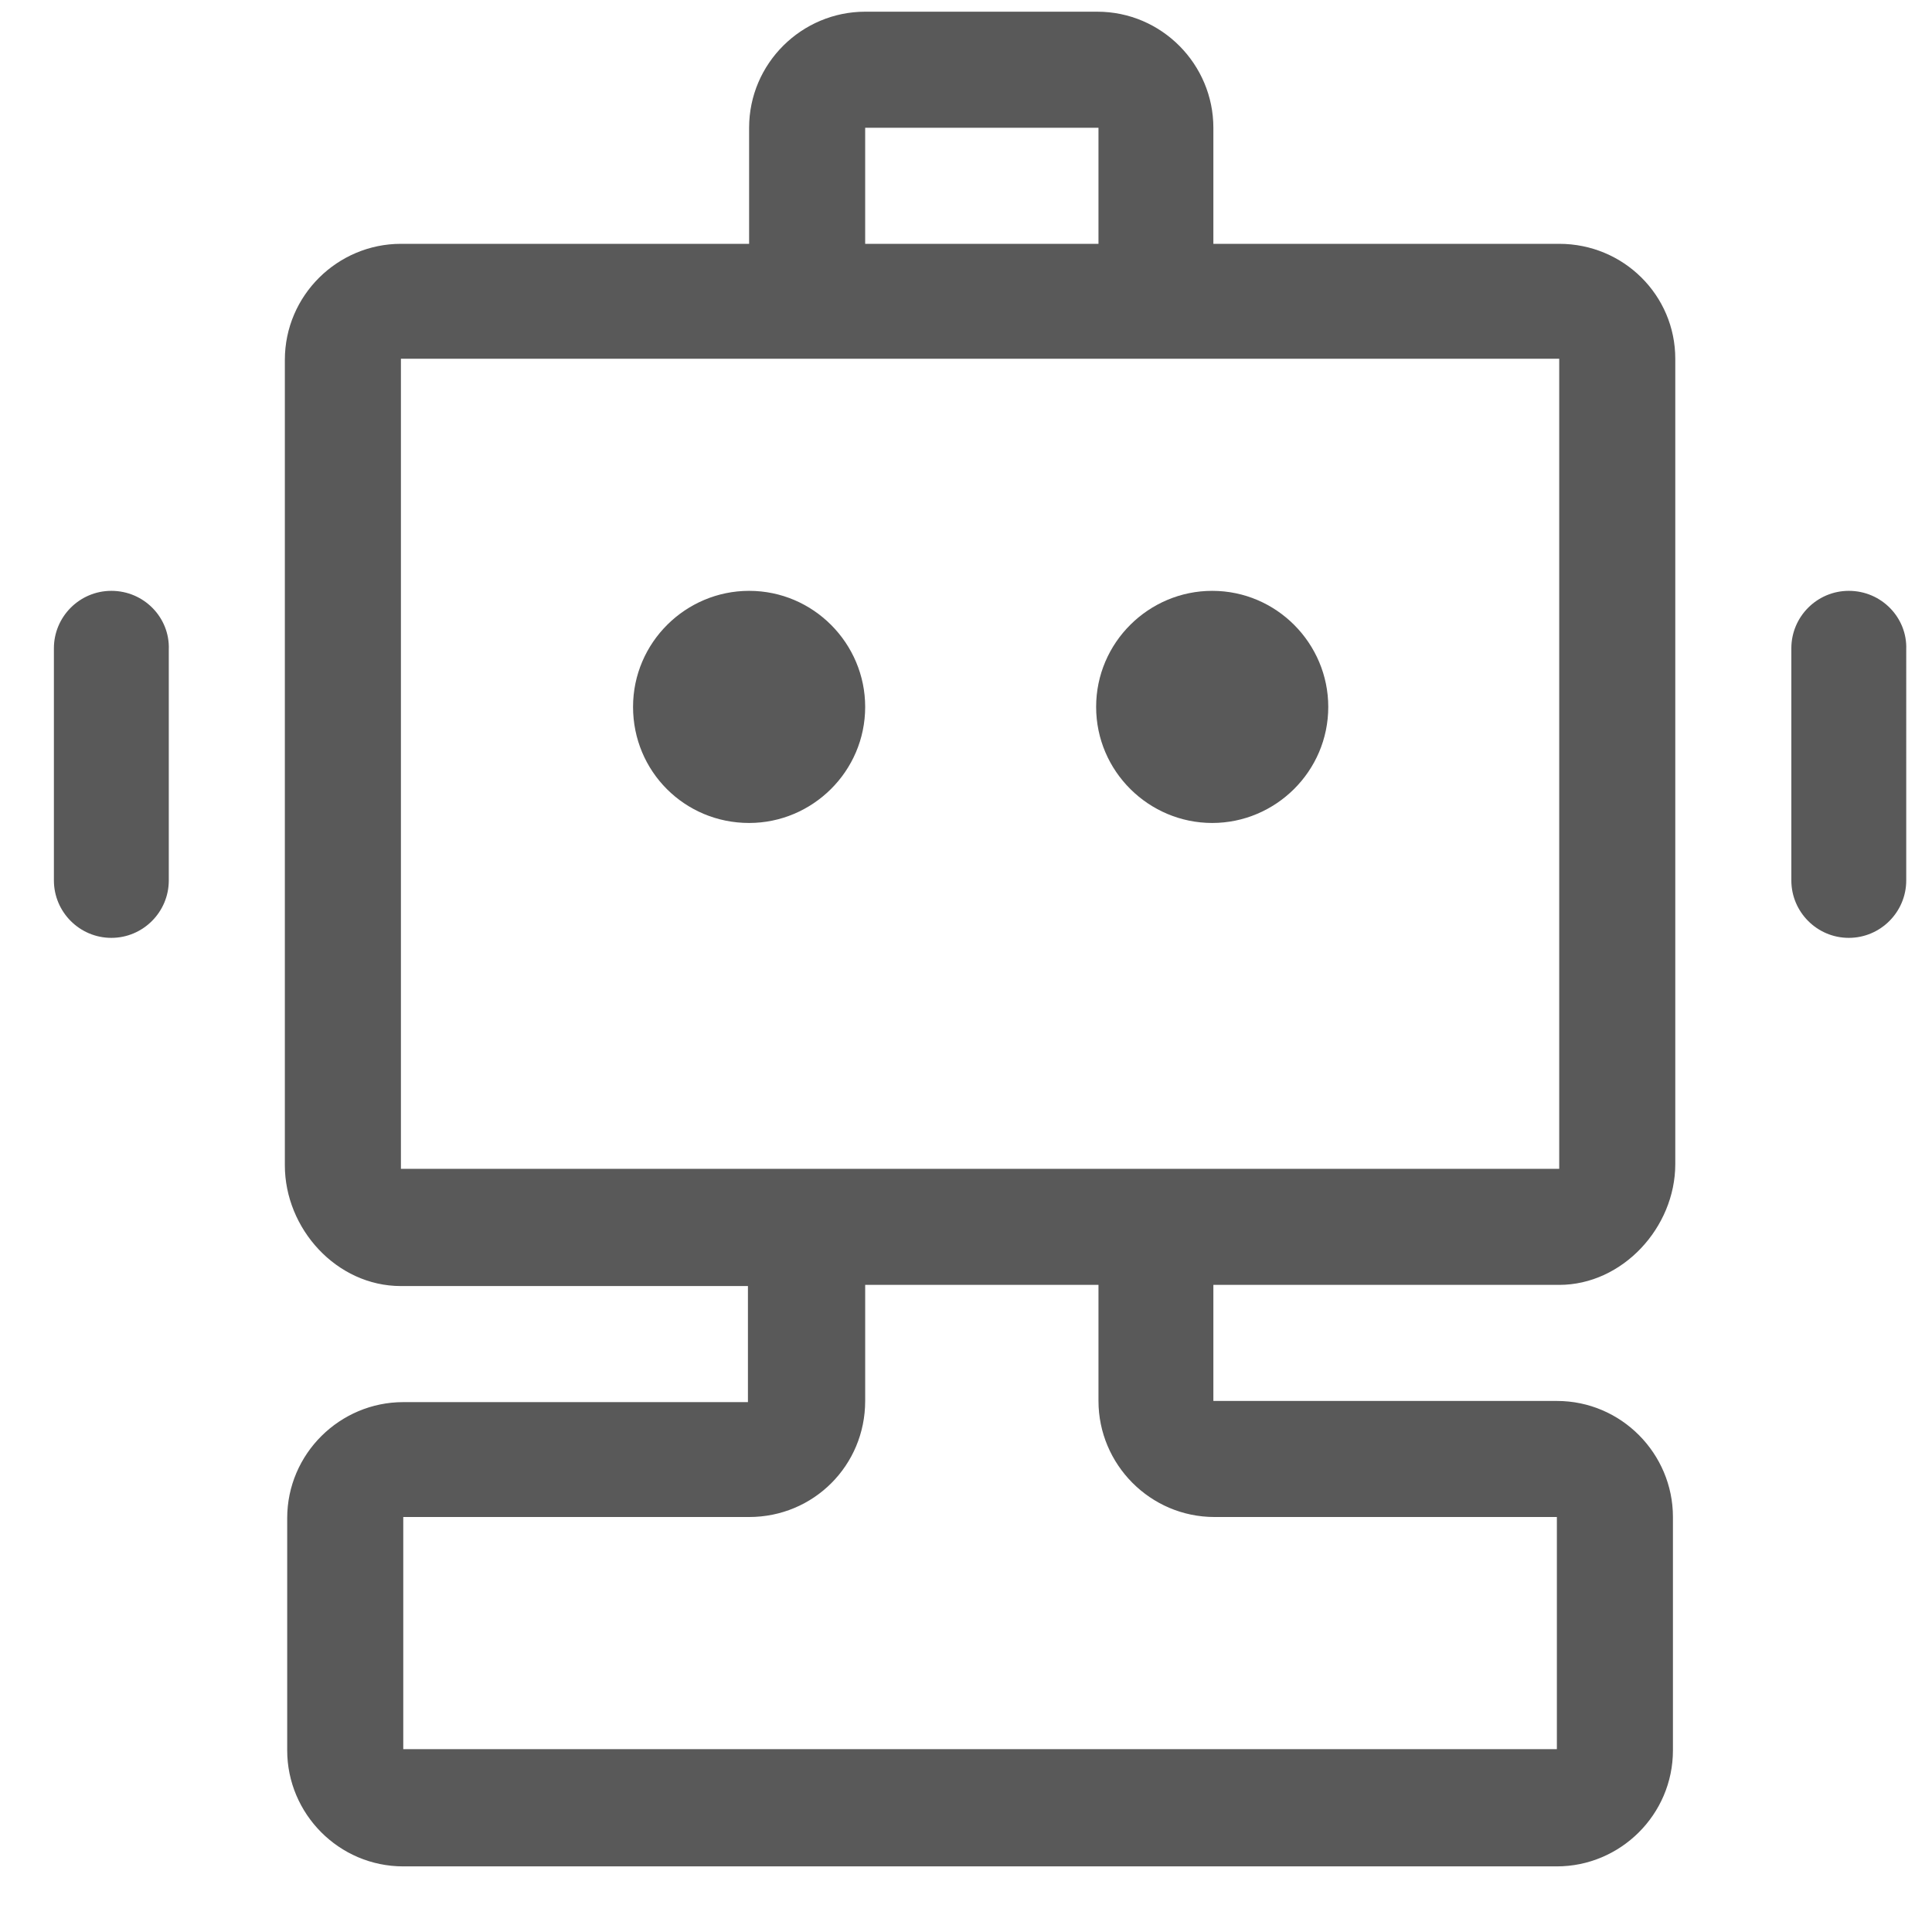
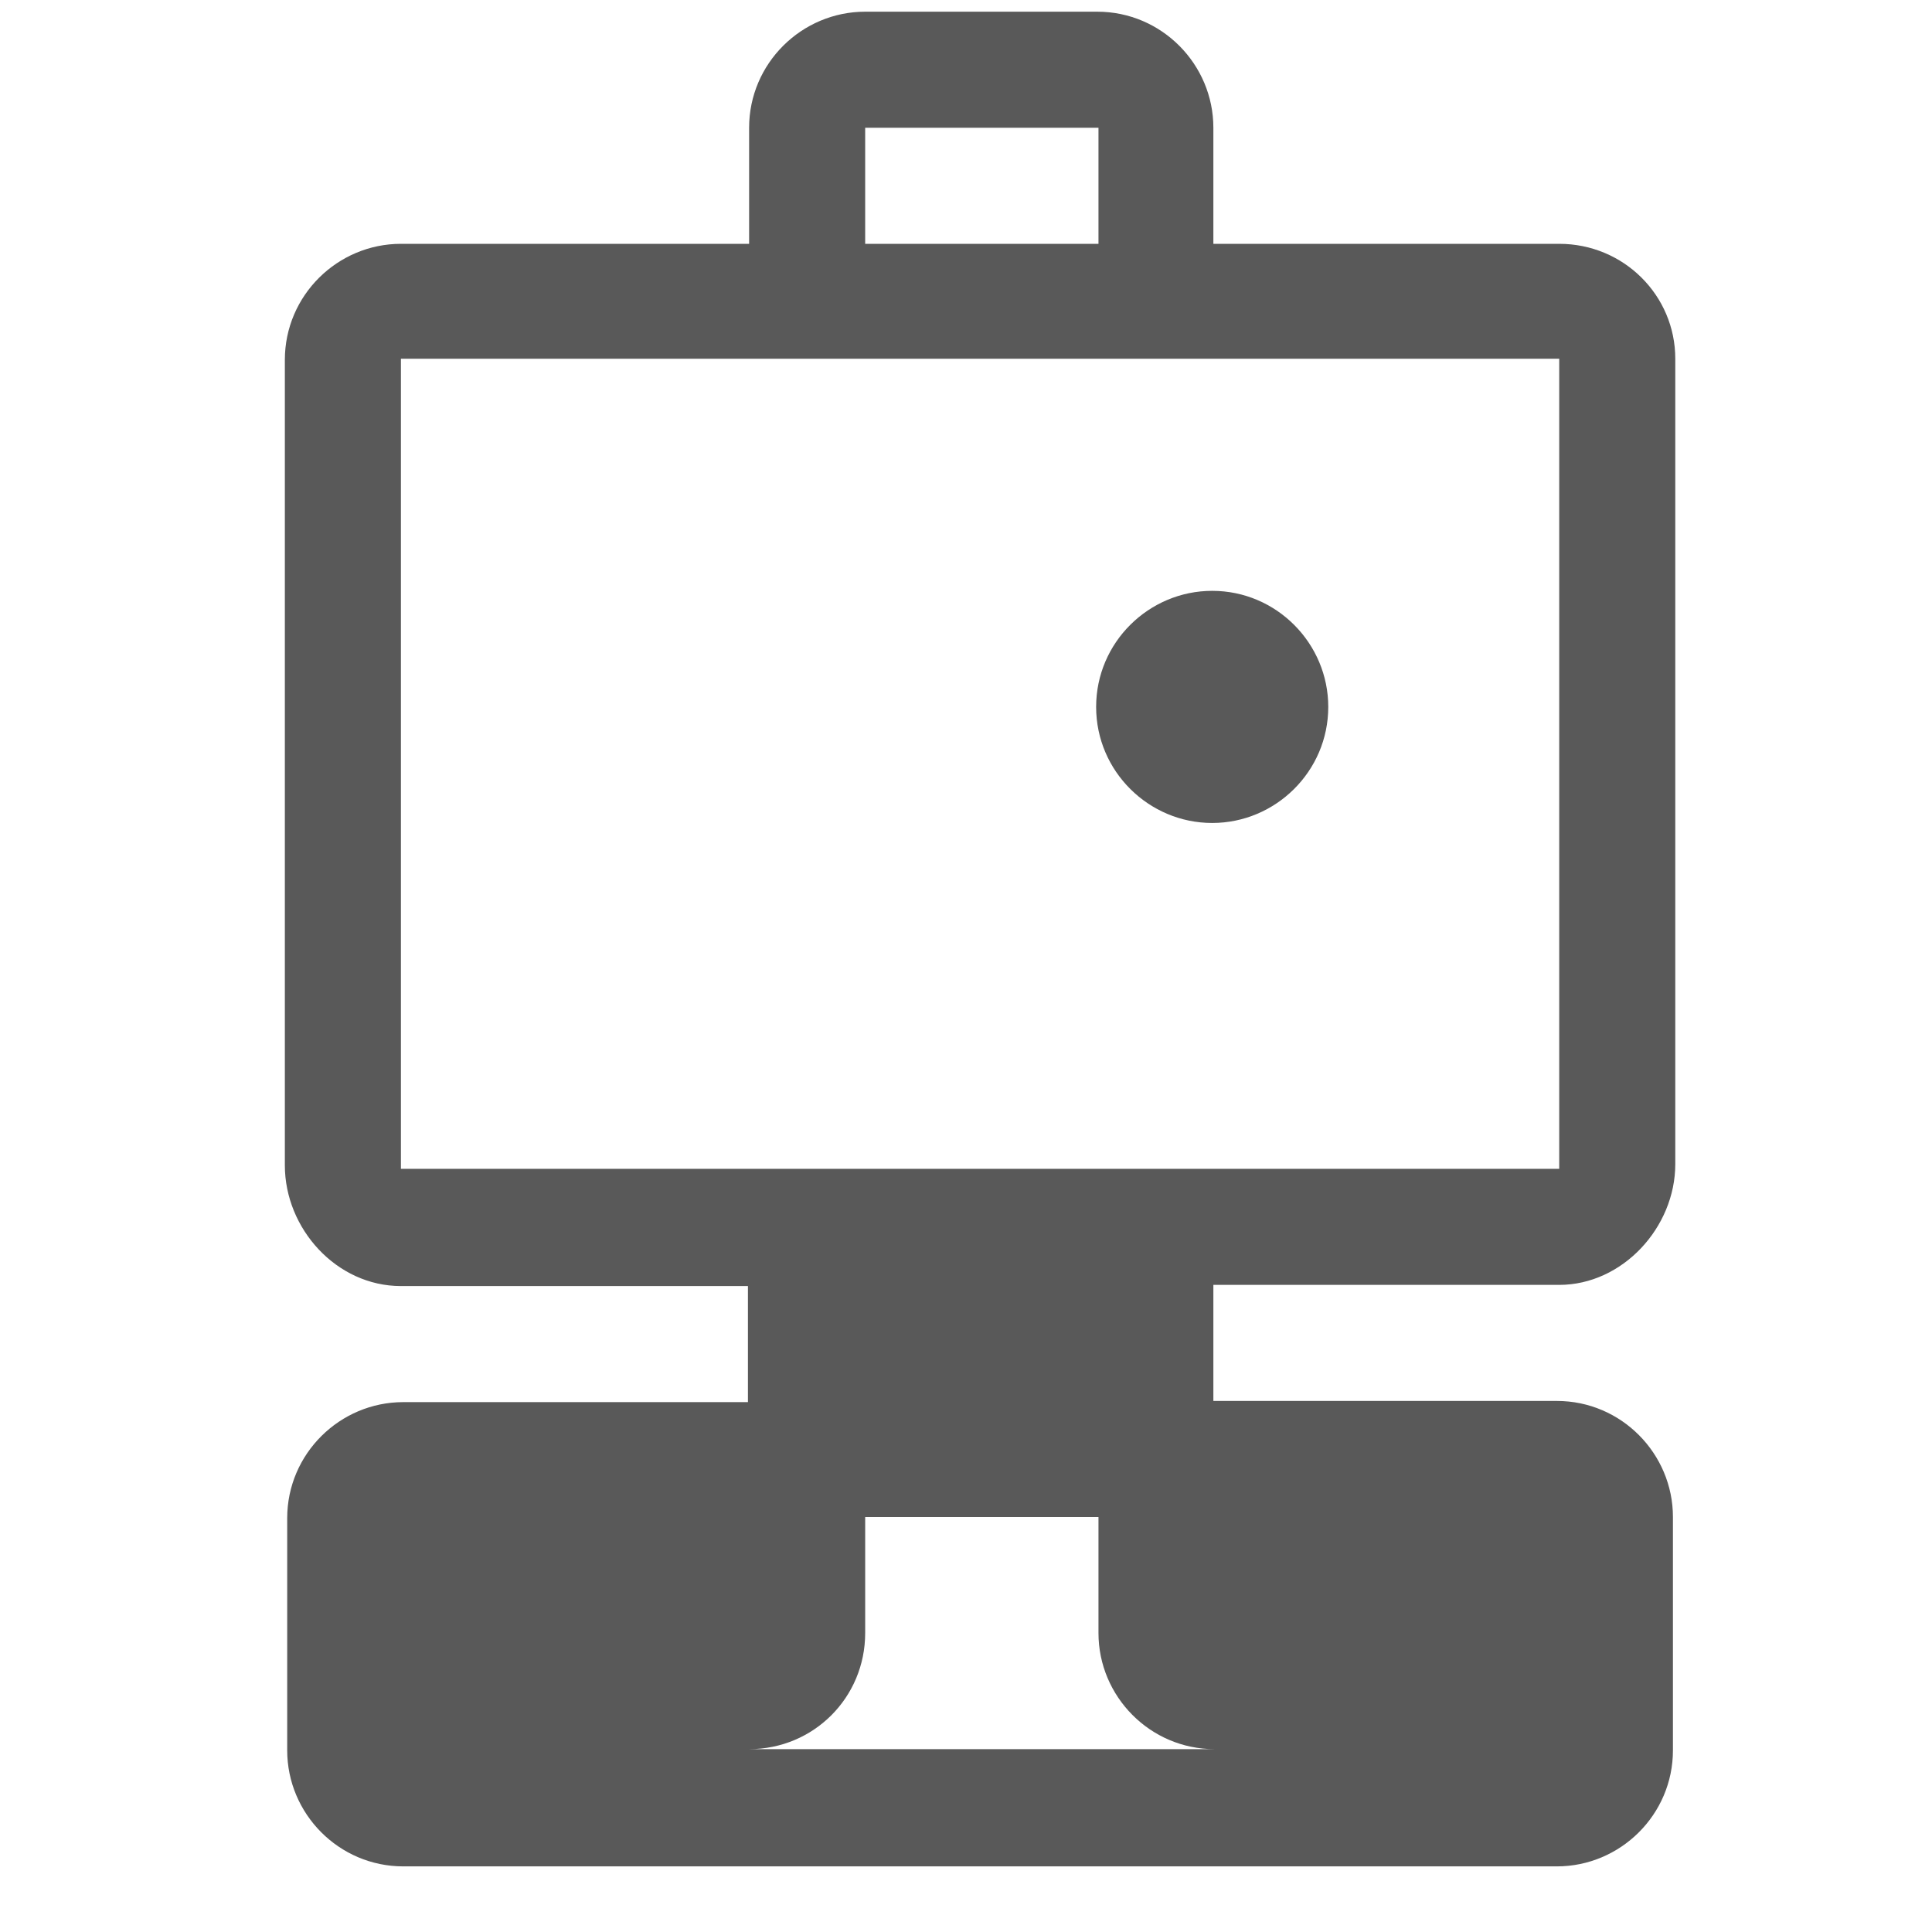
<svg xmlns="http://www.w3.org/2000/svg" t="1756381561339" class="icon" viewBox="0 0 1024 1024" version="1.1" p-id="2800" width="200" height="200">
  <path d="M642.49 436.192c33.554 0 61.516-27.34 61.516-61.517 0-33.554-27.34-61.516-61.517-61.516-33.554 0-61.516 27.34-61.516 61.516s27.962 61.517 61.516 61.517z m0 0" fill="#595959" p-id="2801" />
-   <path d="M826.417 129.23H643.111V67.715c0-33.554-27.34-61.516-61.517-61.516H458.561c-33.554 0-61.516 27.34-61.516 61.516v61.517h-184.55c-33.554 0-61.516 27.34-61.516 61.516v426.887c0 33.555 27.34 64.002 61.517 64.002h183.928v61.517H213.738c-33.554 0-61.516 27.34-61.516 61.516v123.033c0 33.555 27.34 61.517 61.516 61.517h611.437c33.554 0 61.516-27.341 61.516-61.517V804.048c0-33.555-27.34-61.517-61.516-61.517H643.11v-61.516h183.306c33.555 0 61.517-30.448 61.517-64.002V190.126c0-33.554-27.34-60.895-61.517-60.895zM458.561 67.715h123.655v61.517H458.56V67.714z m366.614 736.334V927.08H213.738V804.048h183.307c34.176 0 61.516-27.34 61.516-61.517v-61.516h123.655v61.516c0 33.555 27.34 61.517 61.516 61.517h181.443z m1.242-613.922v429.372H212.496V190.126h613.921z m0 0" fill="#595959" p-id="2802" />
-   <path d="M397.045 436.192c33.554 0 61.516-27.34 61.516-61.517 0-33.554-27.34-61.516-61.516-61.516-33.554 0-61.516 27.34-61.516 61.516s27.34 61.517 61.516 61.517zM59.015 313.159c-16.777 0-30.447 13.67-30.447 30.447V466.64c0 16.778 13.67 30.448 30.447 30.448s30.448-13.67 30.448-30.448V344.228c0.621-16.777-13.05-31.07-30.448-31.07z m0 0M979.898 313.159c-16.777 0-30.448 13.67-30.448 30.447V466.64c0 16.778 13.67 30.448 30.448 30.448s30.447-13.67 30.447-30.448V344.228c0.622-16.777-13.048-31.07-30.447-31.07z m0 0" fill="#595959" p-id="2803" />
+   <path d="M826.417 129.23H643.111V67.715c0-33.554-27.34-61.516-61.517-61.516H458.561c-33.554 0-61.516 27.34-61.516 61.516v61.517h-184.55c-33.554 0-61.516 27.34-61.516 61.516v426.887c0 33.555 27.34 64.002 61.517 64.002h183.928v61.517H213.738c-33.554 0-61.516 27.34-61.516 61.516v123.033c0 33.555 27.34 61.517 61.516 61.517h611.437c33.554 0 61.516-27.341 61.516-61.517V804.048c0-33.555-27.34-61.517-61.516-61.517H643.11v-61.516h183.306c33.555 0 61.517-30.448 61.517-64.002V190.126c0-33.554-27.34-60.895-61.517-60.895zM458.561 67.715h123.655v61.517H458.56V67.714z m366.614 736.334V927.08H213.738h183.307c34.176 0 61.516-27.34 61.516-61.517v-61.516h123.655v61.516c0 33.555 27.34 61.517 61.516 61.517h181.443z m1.242-613.922v429.372H212.496V190.126h613.921z m0 0" fill="#595959" p-id="2802" />
</svg>